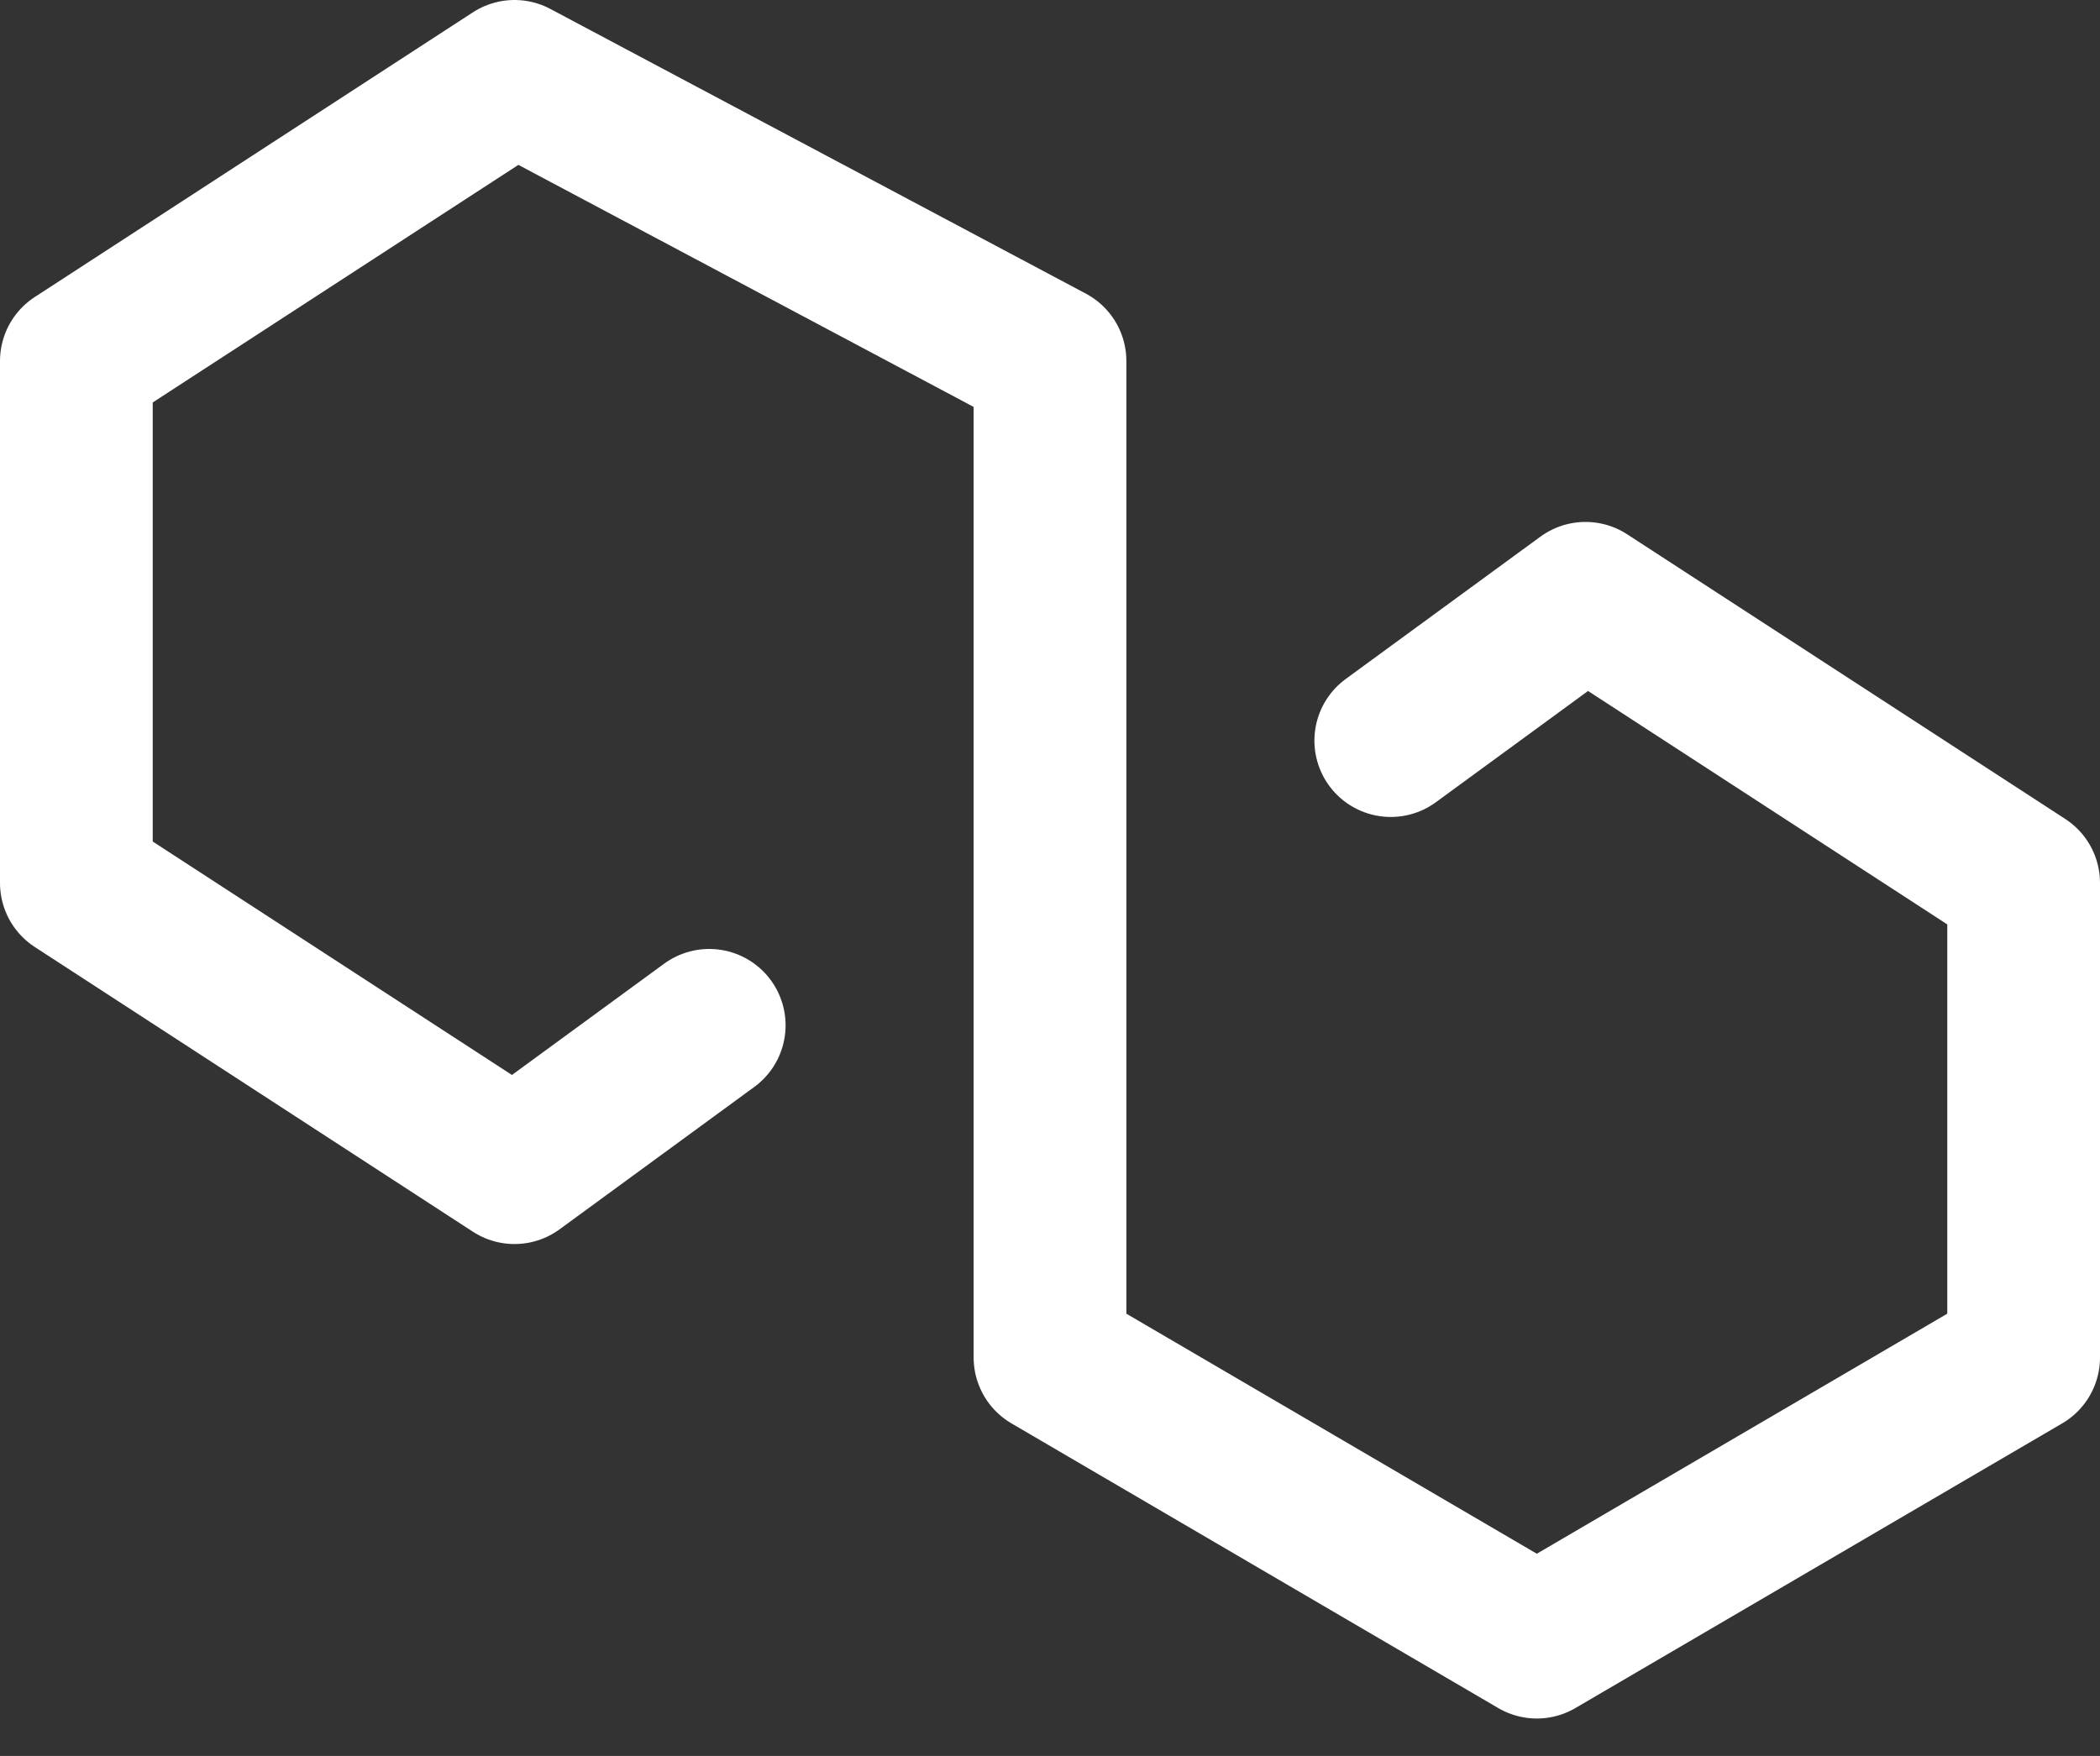
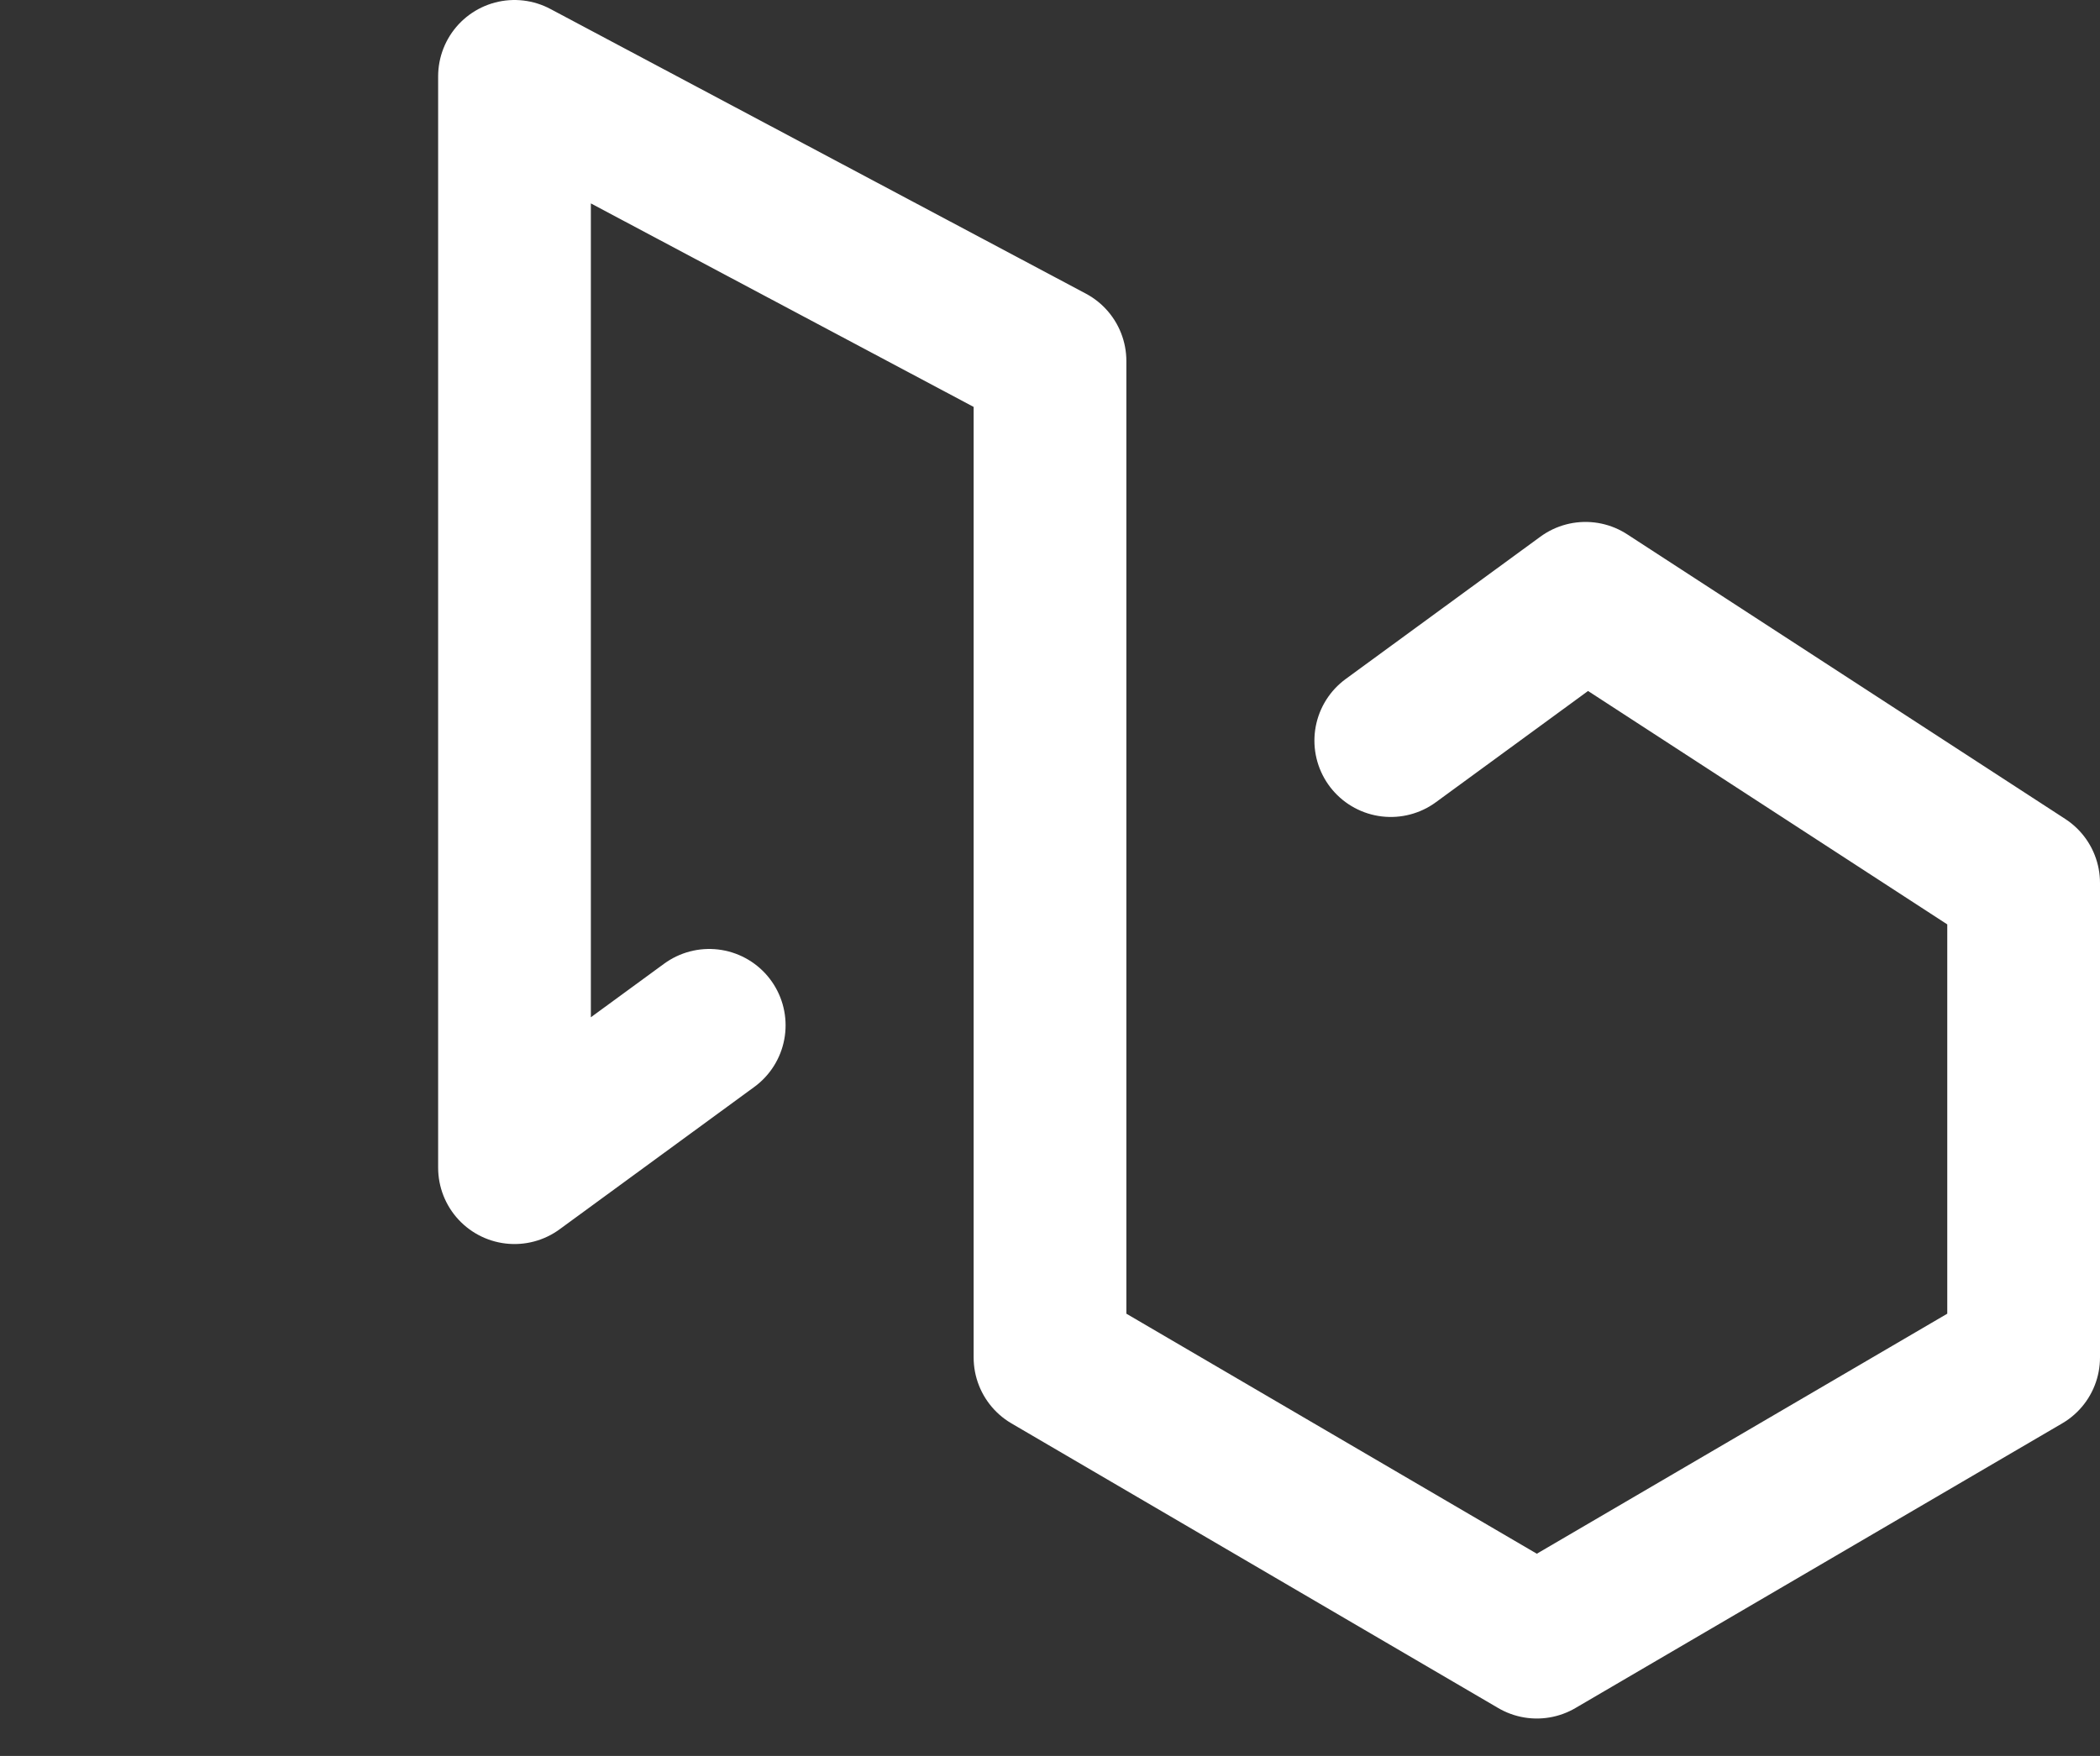
<svg xmlns="http://www.w3.org/2000/svg" width="55" height="46" viewBox="0 0 55 46" fill="none">
  <rect x="0" y="0" width="55" height="46" fill="#333333" stroke="none" />
-   <path d="M36.425 19.402L41.525 15.673L53 23.131V35.562L40.25 43.02L27.5 35.562V9.458L13.475 2L2 9.458V23.131L13.475 30.59L18.575 26.86" stroke="white" stroke-width="4" stroke-linecap="round" stroke-linejoin="round" />
+   <path d="M36.425 19.402L41.525 15.673L53 23.131V35.562L40.25 43.02L27.5 35.562V9.458L13.475 2V23.131L13.475 30.59L18.575 26.86" stroke="white" stroke-width="4" stroke-linecap="round" stroke-linejoin="round" />
</svg>